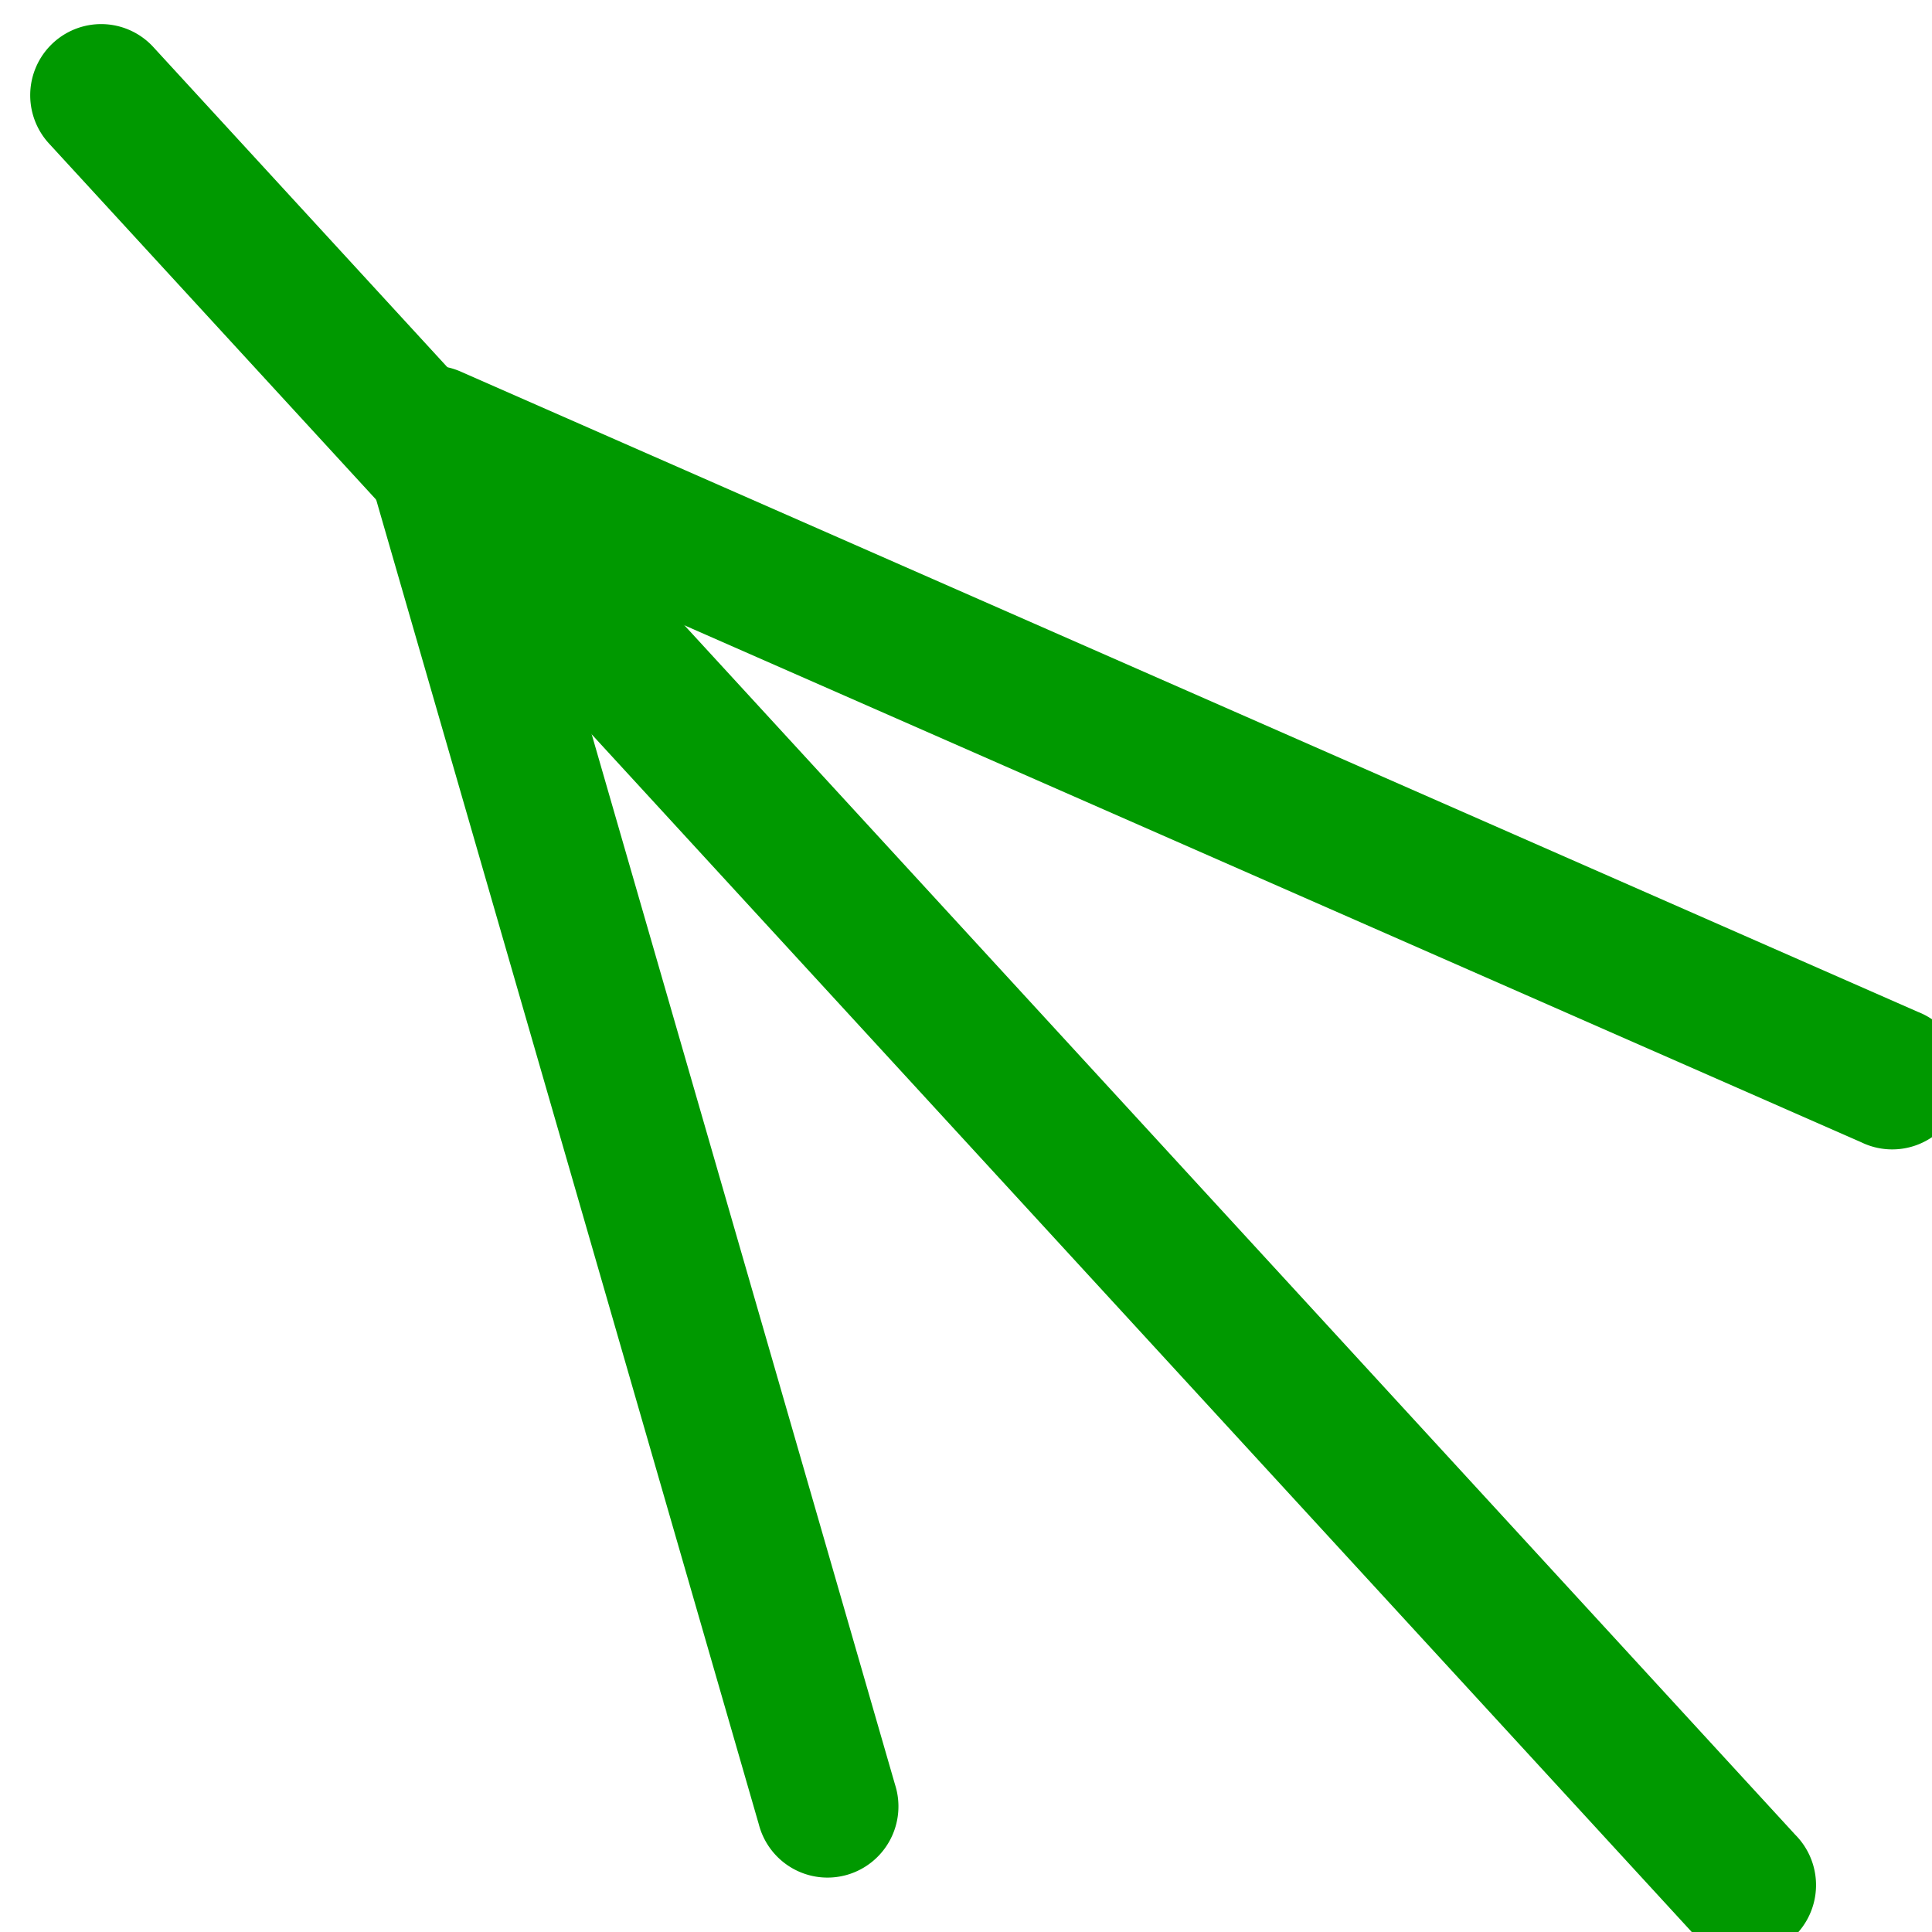
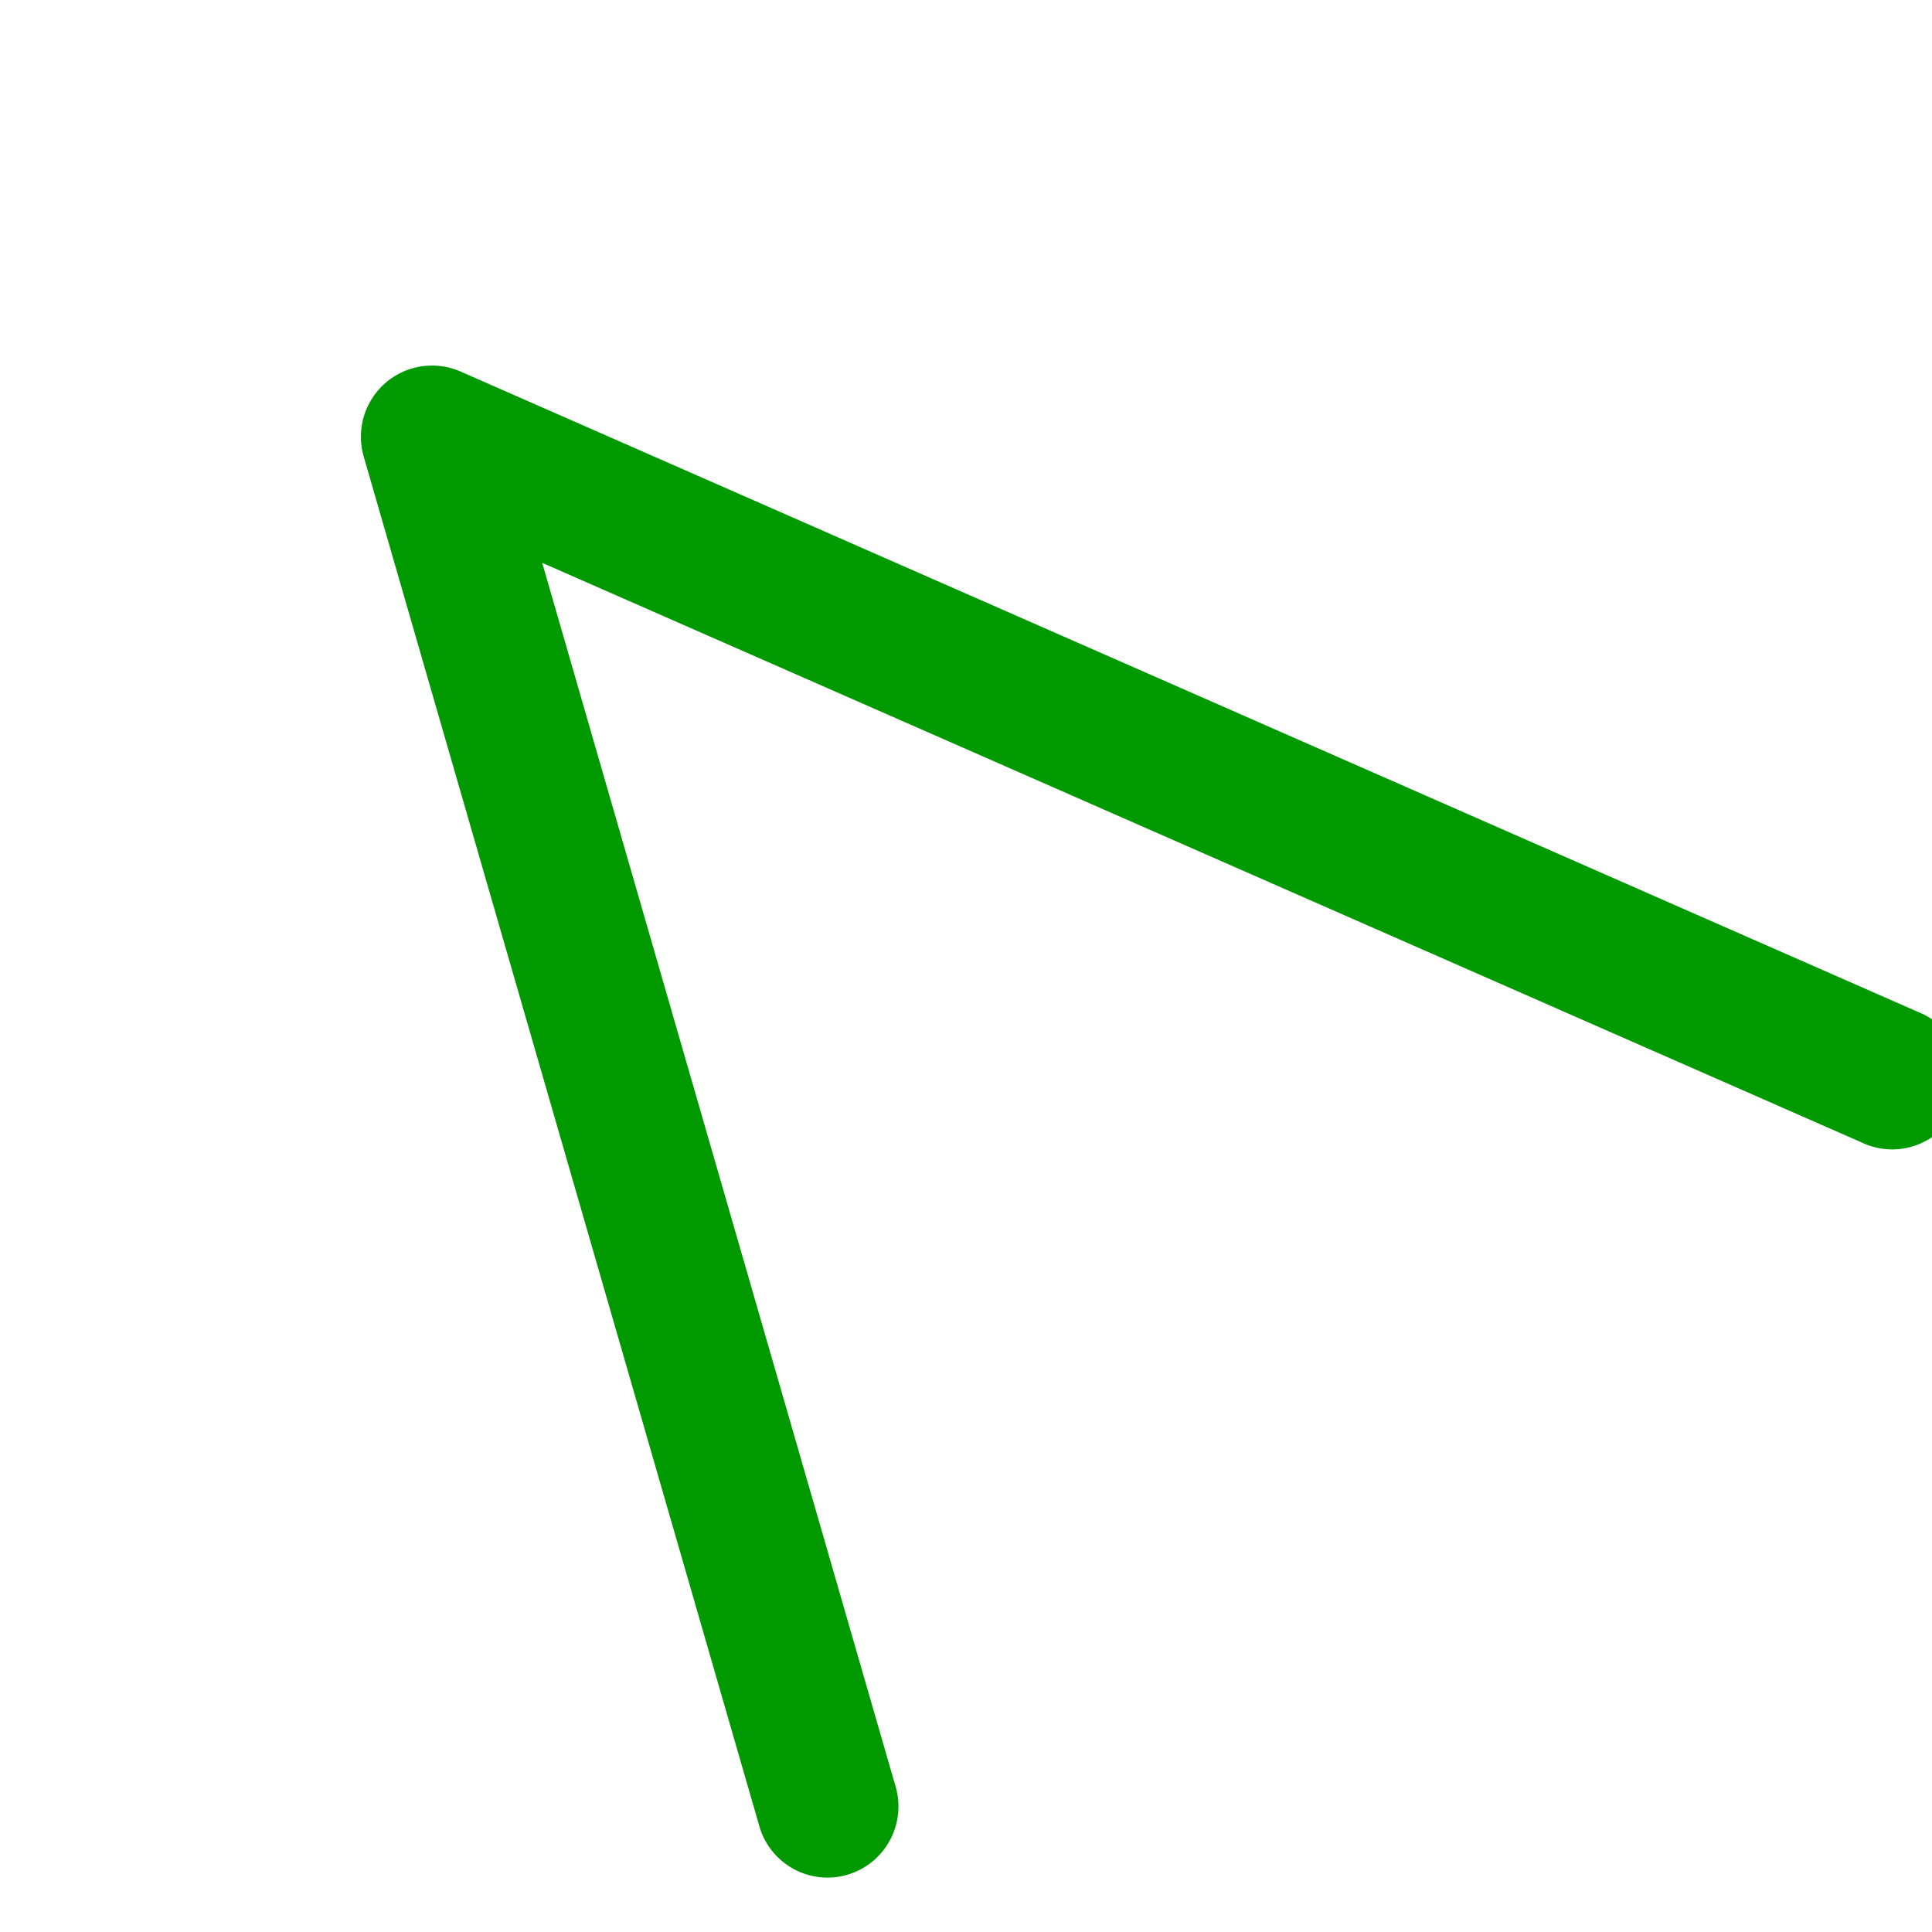
<svg xmlns="http://www.w3.org/2000/svg" xmlns:ns1="http://sodipodi.sourceforge.net/DTD/sodipodi-0.dtd" xmlns:ns2="http://www.inkscape.org/namespaces/inkscape" version="1.1" id="svg1" width="16" height="16" viewBox="0 0 16 16" ns1:docname="draw-geometry-angle-bisector-symbolic.svg">
  <ns1:namedview objecttolerance="10" gridtolerance="10" guidetolerance="10" id="namedview" showgrid="true" ns2:zoom="0.6002936" ns2:cx="732.67439" ns2:cy="-567.94603" ns2:window-width="1920" ns2:window-height="1016" ns2:window-x="0" ns2:window-y="27" ns2:window-maximized="1" ns2:current-layer="layer1">
    <ns2:grid type="xygrid" id="grid" />
  </ns1:namedview>
  <g transform="matrix(0.996,0,0,0.999,-646.096,-588.552)" ns2:label="00226" id="draw-geometry-angle-bisector">
-     <path ns2:connector-curvature="0" id="rect14611" d="m 649,77 h 16 v 16 h -16 z" style="opacity:0;fill:none" transform="translate(0,512.362)" />
-     <path ns2:connector-curvature="0" id="path4418-8-1" d="m 649.496,589.342 a 0.59,0.59 0 0 0 -0.393,0.994 l 13.648,14.814 a 0.59,0.59 0 1 0 0.867,-0.799 L 649.971,589.537 a 0.59,0.59 0 0 0 -0.475,-0.195 z" style="opacity:1;fill:#009900;stroke-linecap:round" />
    <path ns2:connector-curvature="0" id="path4418-8-1-0" d="m 652.289,592.172 a 0.59,0.59 0 0 0 -0.574,0.754 L 655,604.264 a 0.59,0.59 0 1 0 1.133,-0.328 l -2.934,-10.129 10.967,4.803 a 0.59,0.59 0 1 0 0.473,-1.08 l -12.119,-5.309 a 0.59,0.59 0 0 0 -0.23,-0.049 z" style="opacity:1;fill:#009900;stroke-linecap:round" />
  </g>
</svg>